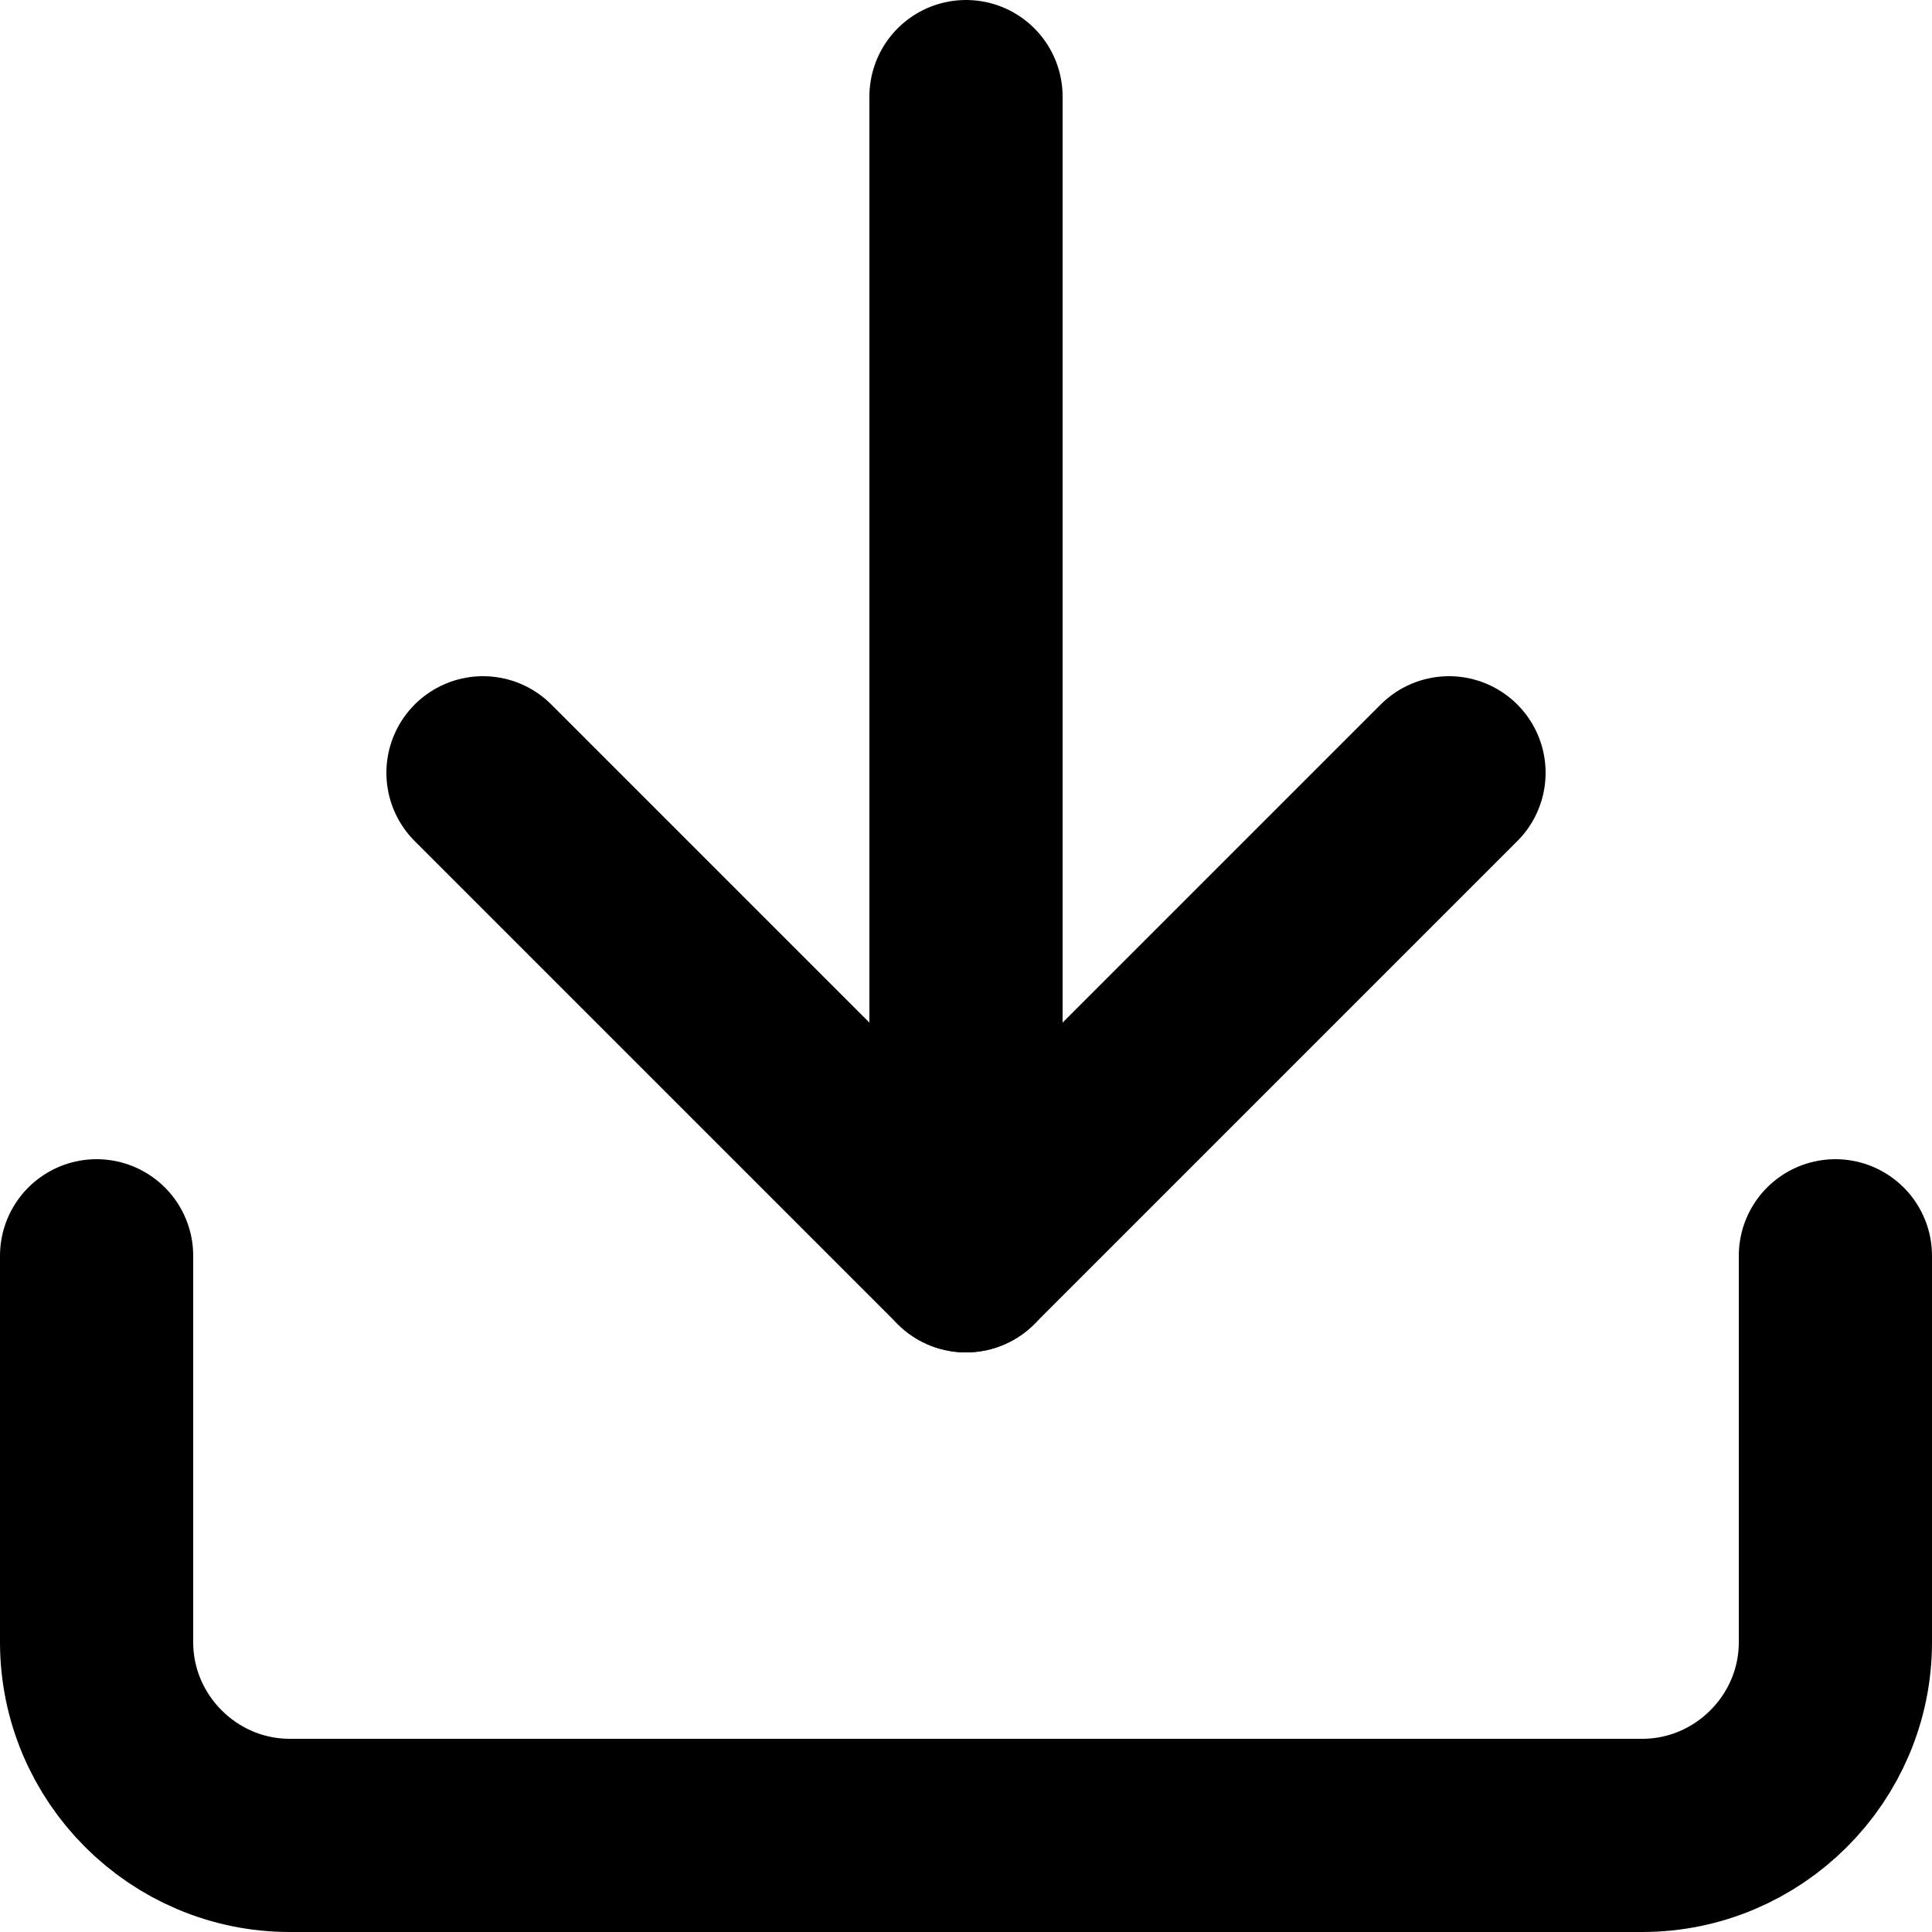
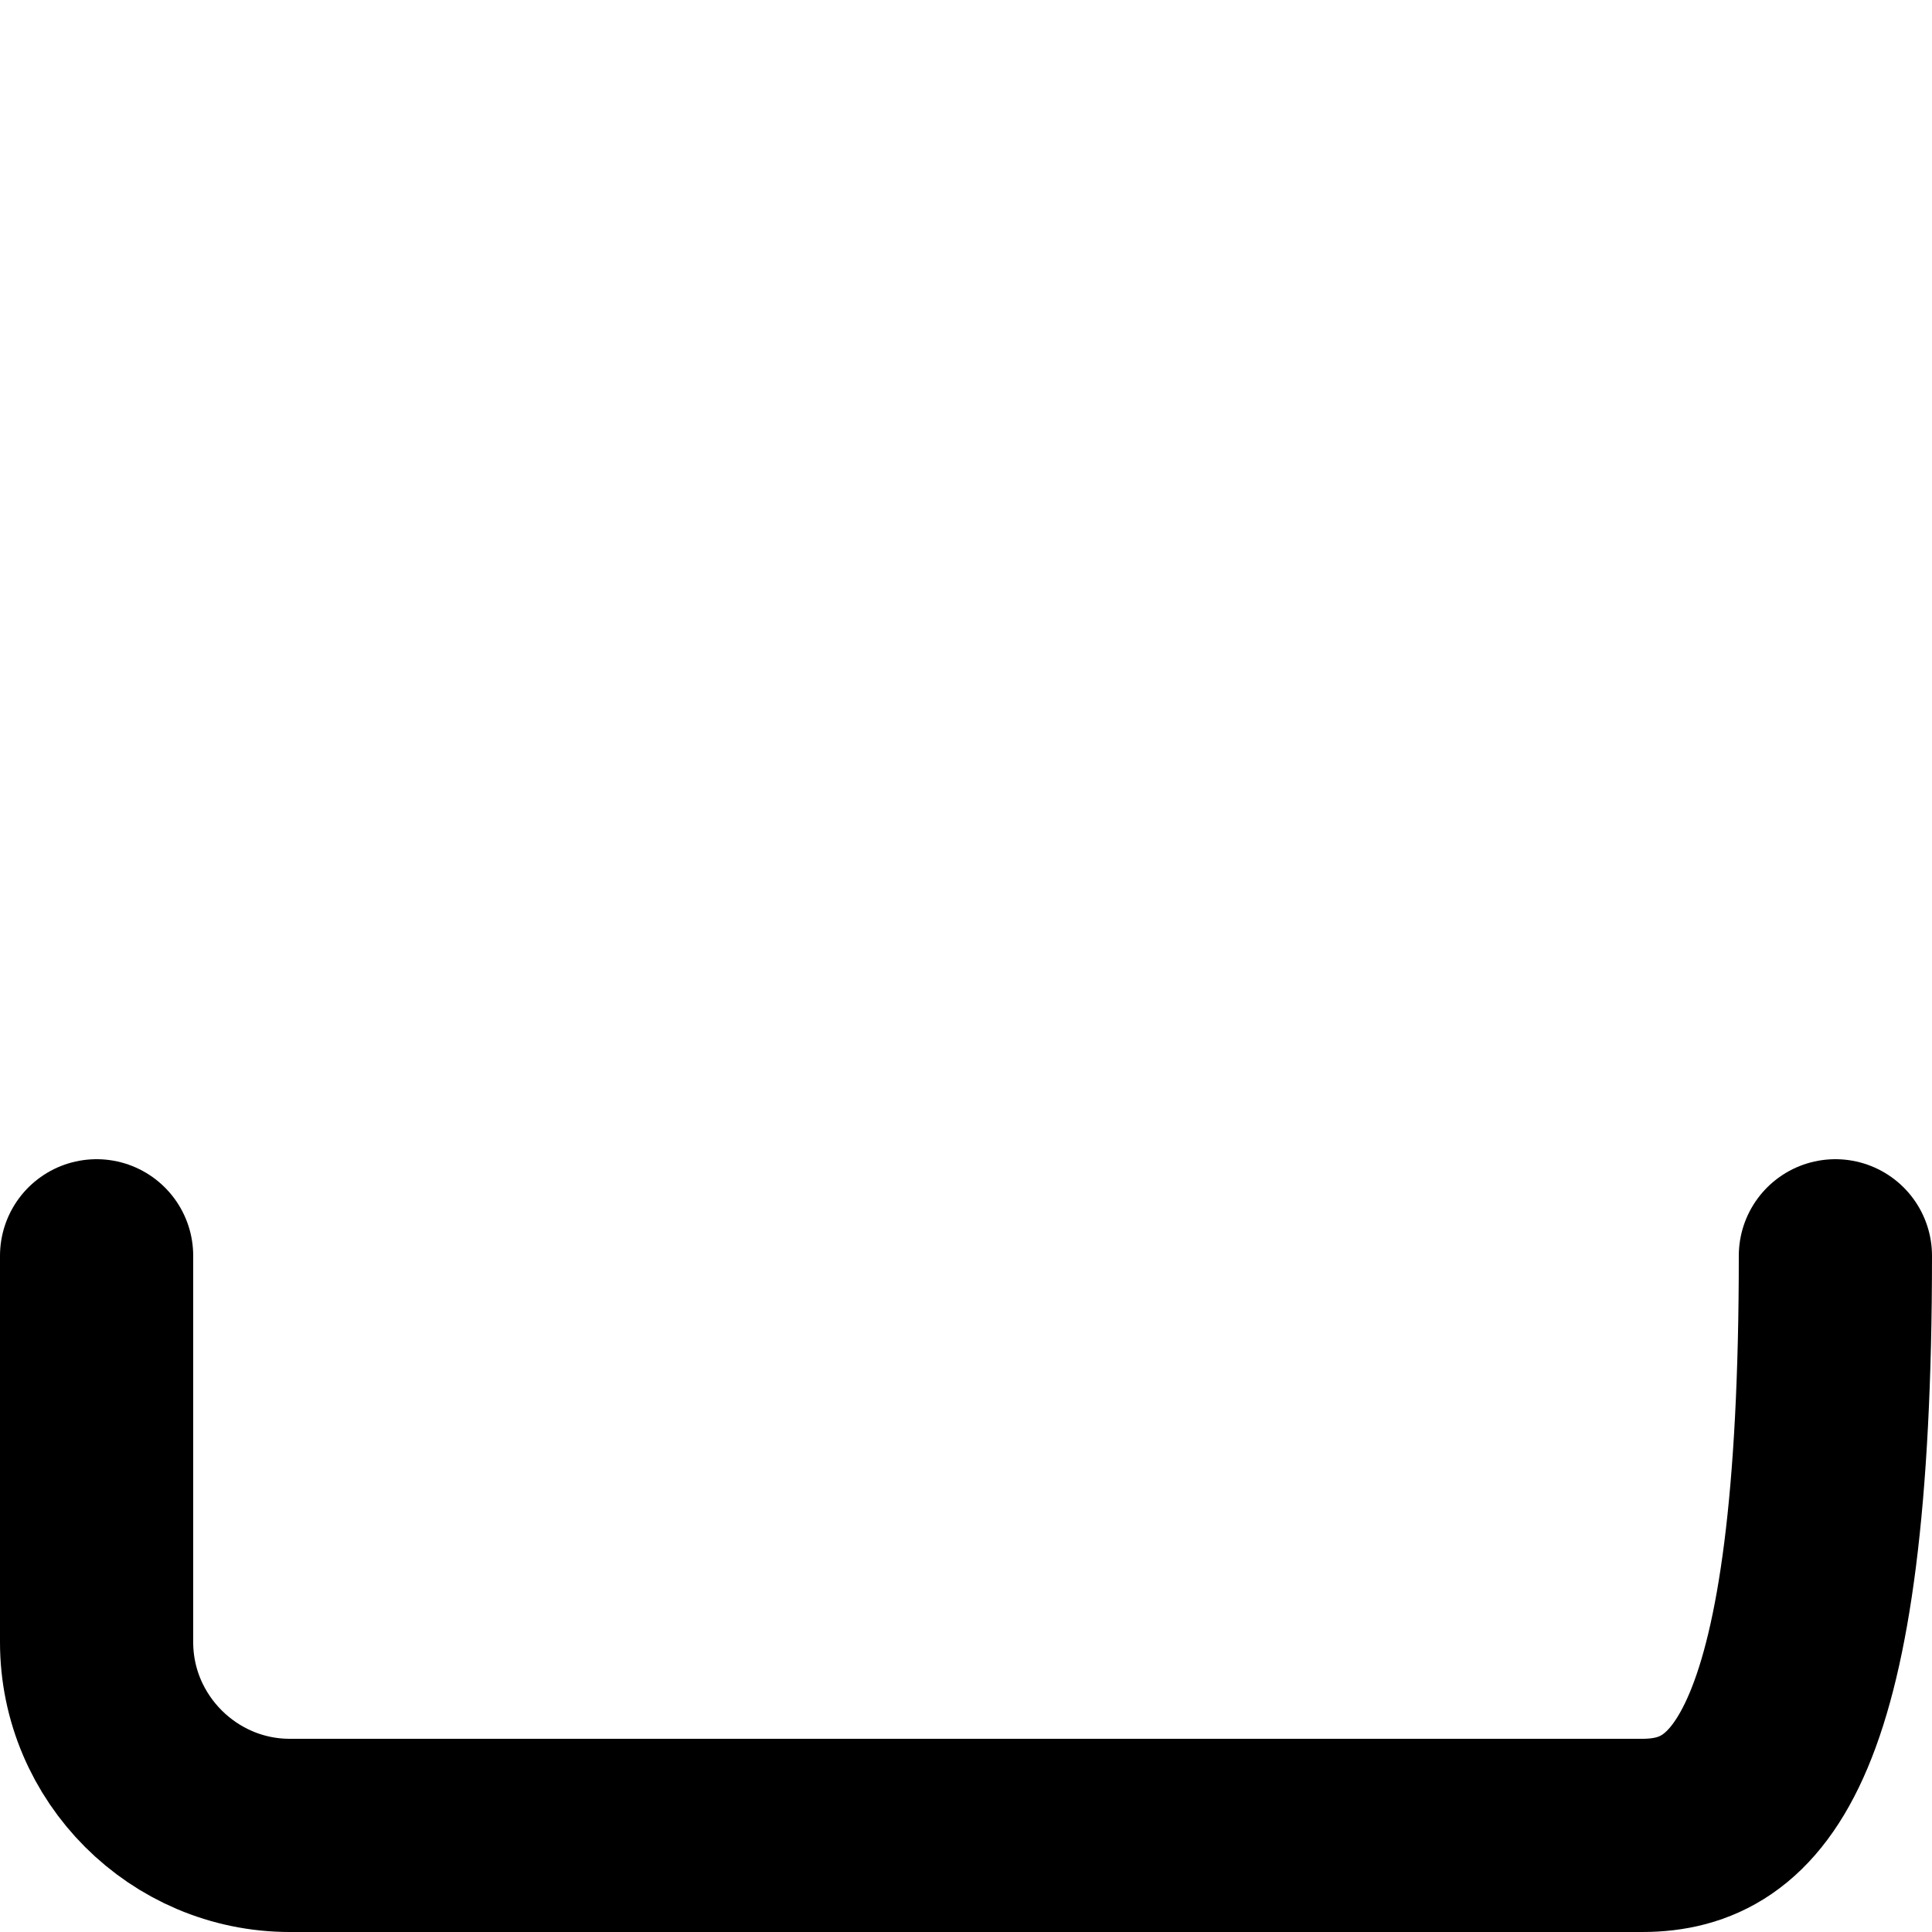
<svg xmlns="http://www.w3.org/2000/svg" width="20" height="20" viewBox="0 0 20 20" fill="none">
  <g clip-path="url(#clip0_21_106)">
-     <path d="M19 13V17C19 18.1 18.1 19 17 19H3C1.9 19 1 18.1 1 17V13" stroke="black" stroke-width="2" stroke-linecap="round" stroke-linejoin="round" />
-     <path d="M5 8L10 13L15 8" stroke="black" stroke-width="2" stroke-linecap="round" stroke-linejoin="round" />
-     <path d="M10 13V1" stroke="black" stroke-width="2" stroke-linecap="round" stroke-linejoin="round" />
+     <path d="M19 13C19 18.1 18.1 19 17 19H3C1.9 19 1 18.1 1 17V13" stroke="black" stroke-width="2" stroke-linecap="round" stroke-linejoin="round" />
  </g>
  <defs>
    <clipPath id="clip0_21_106">
      <rect width="20" height="20" fill="white" />
    </clipPath>
  </defs>
</svg>